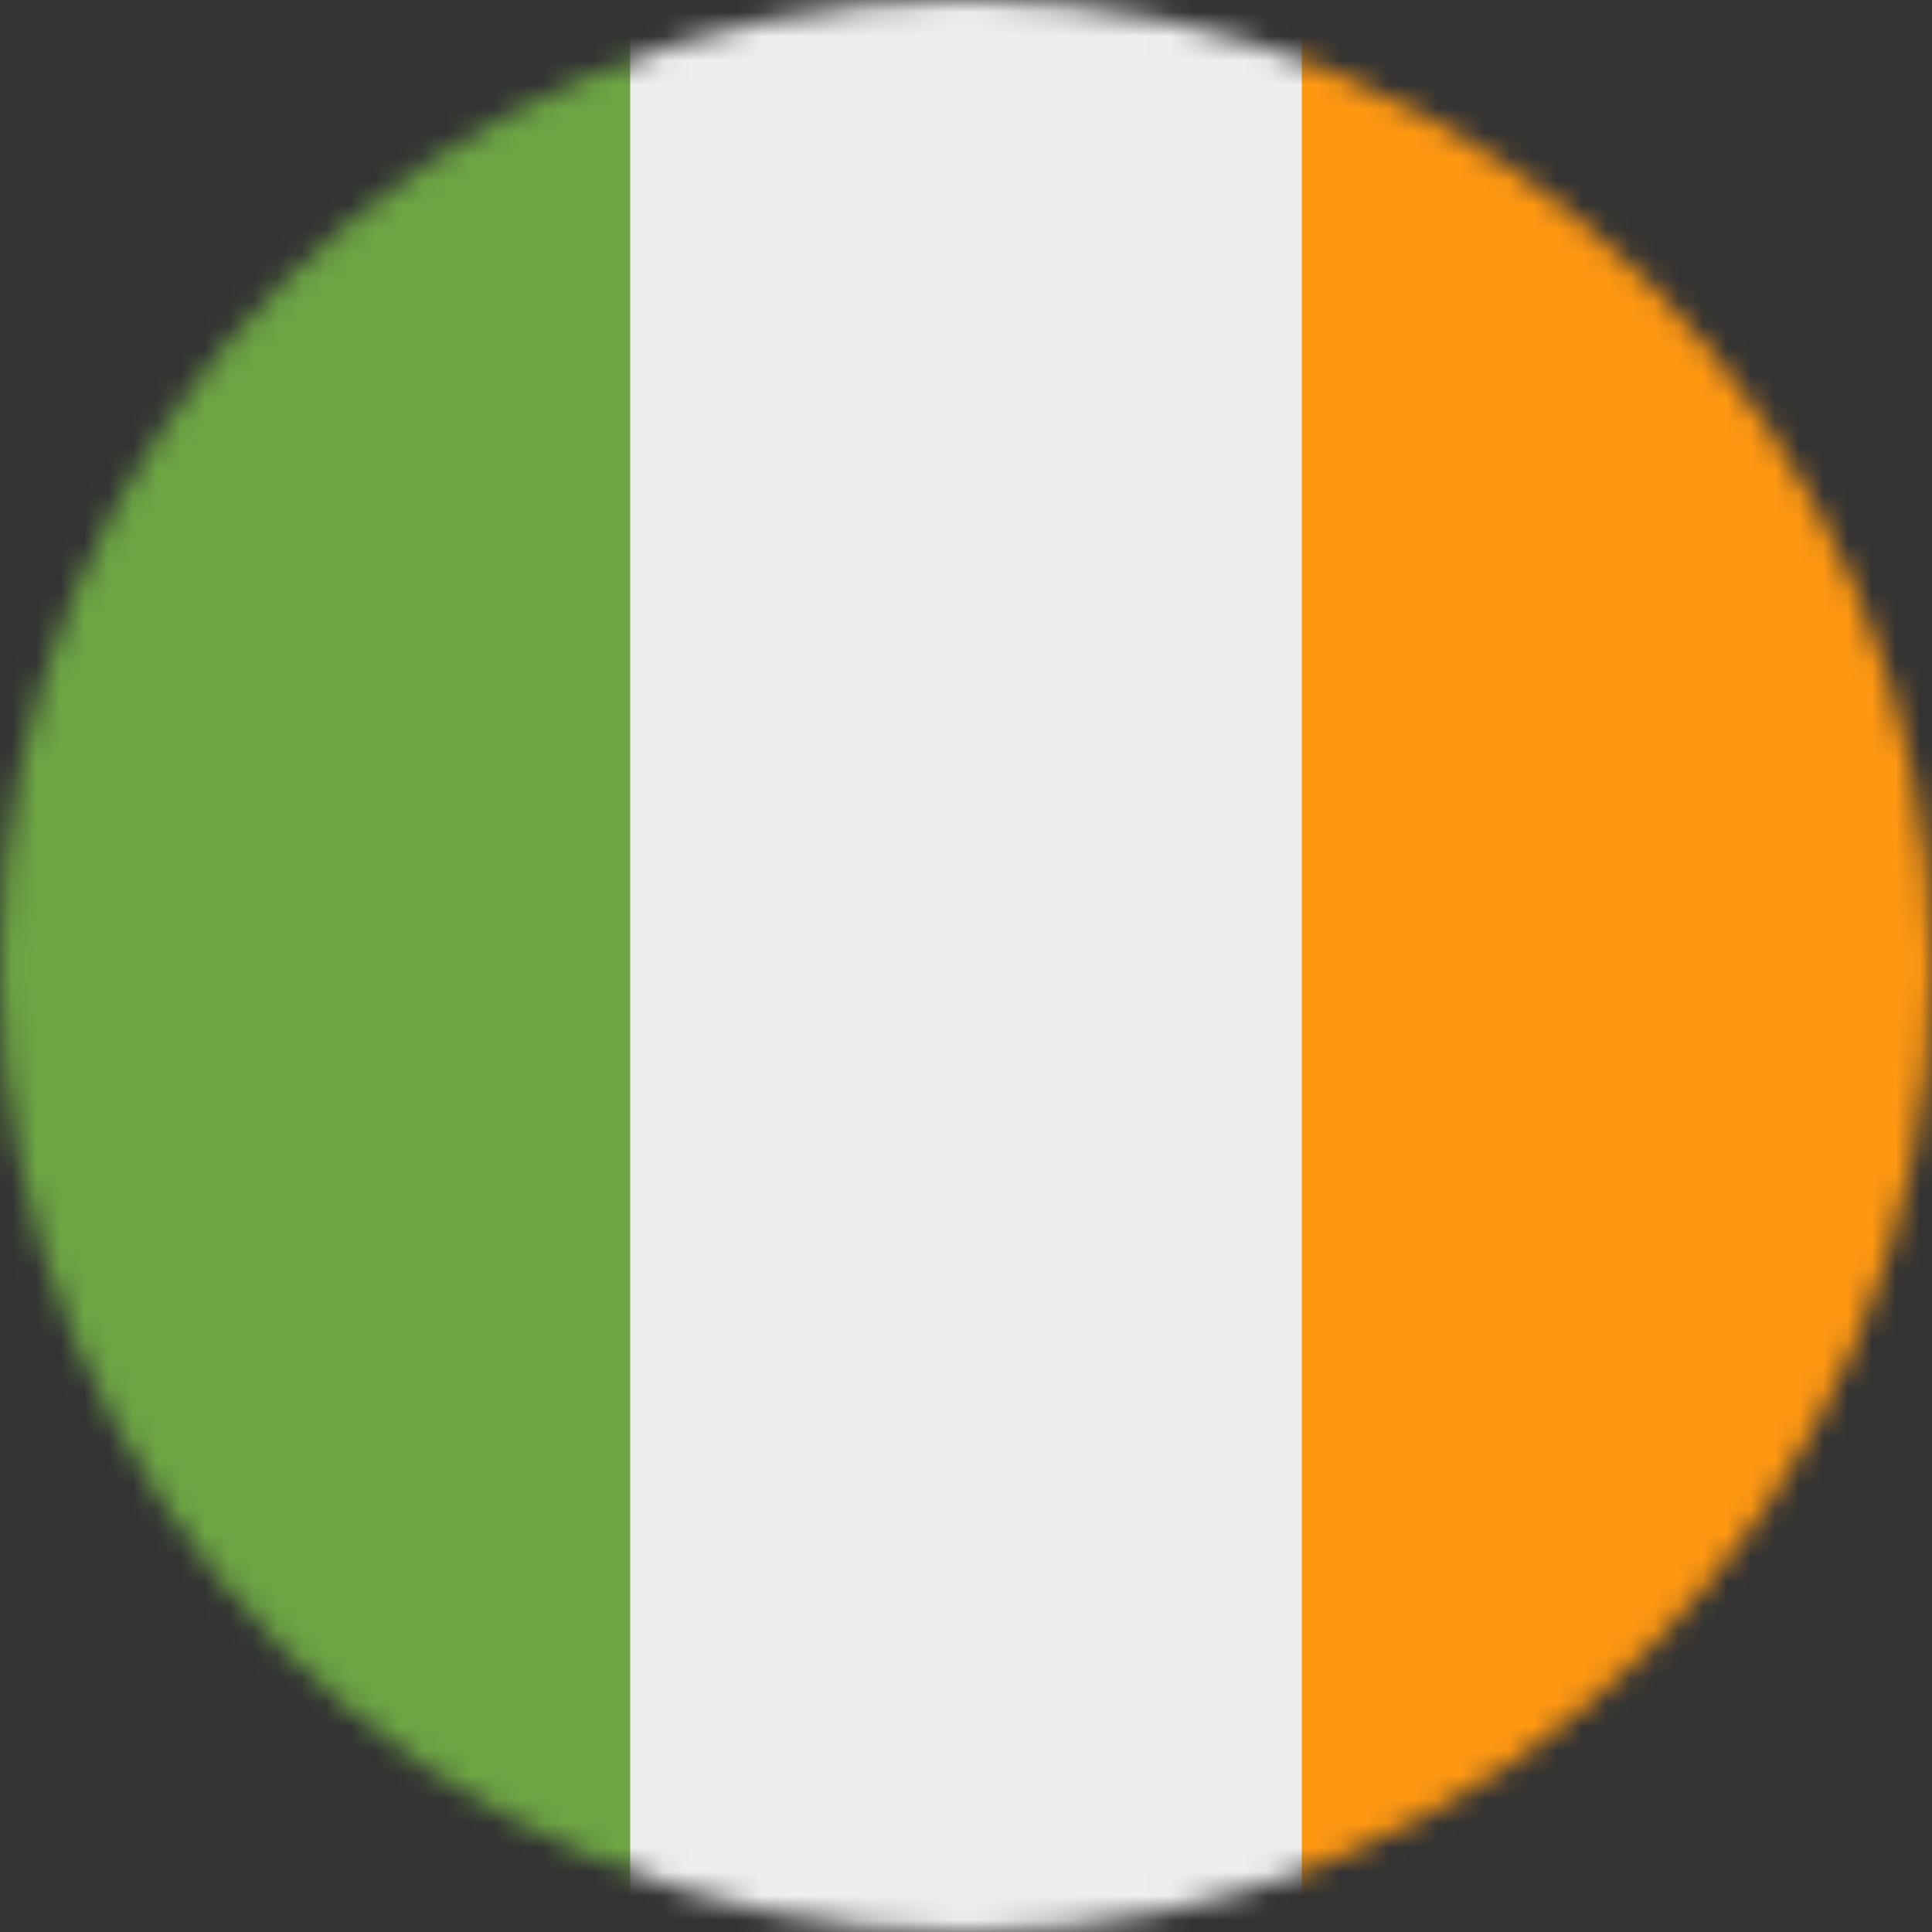
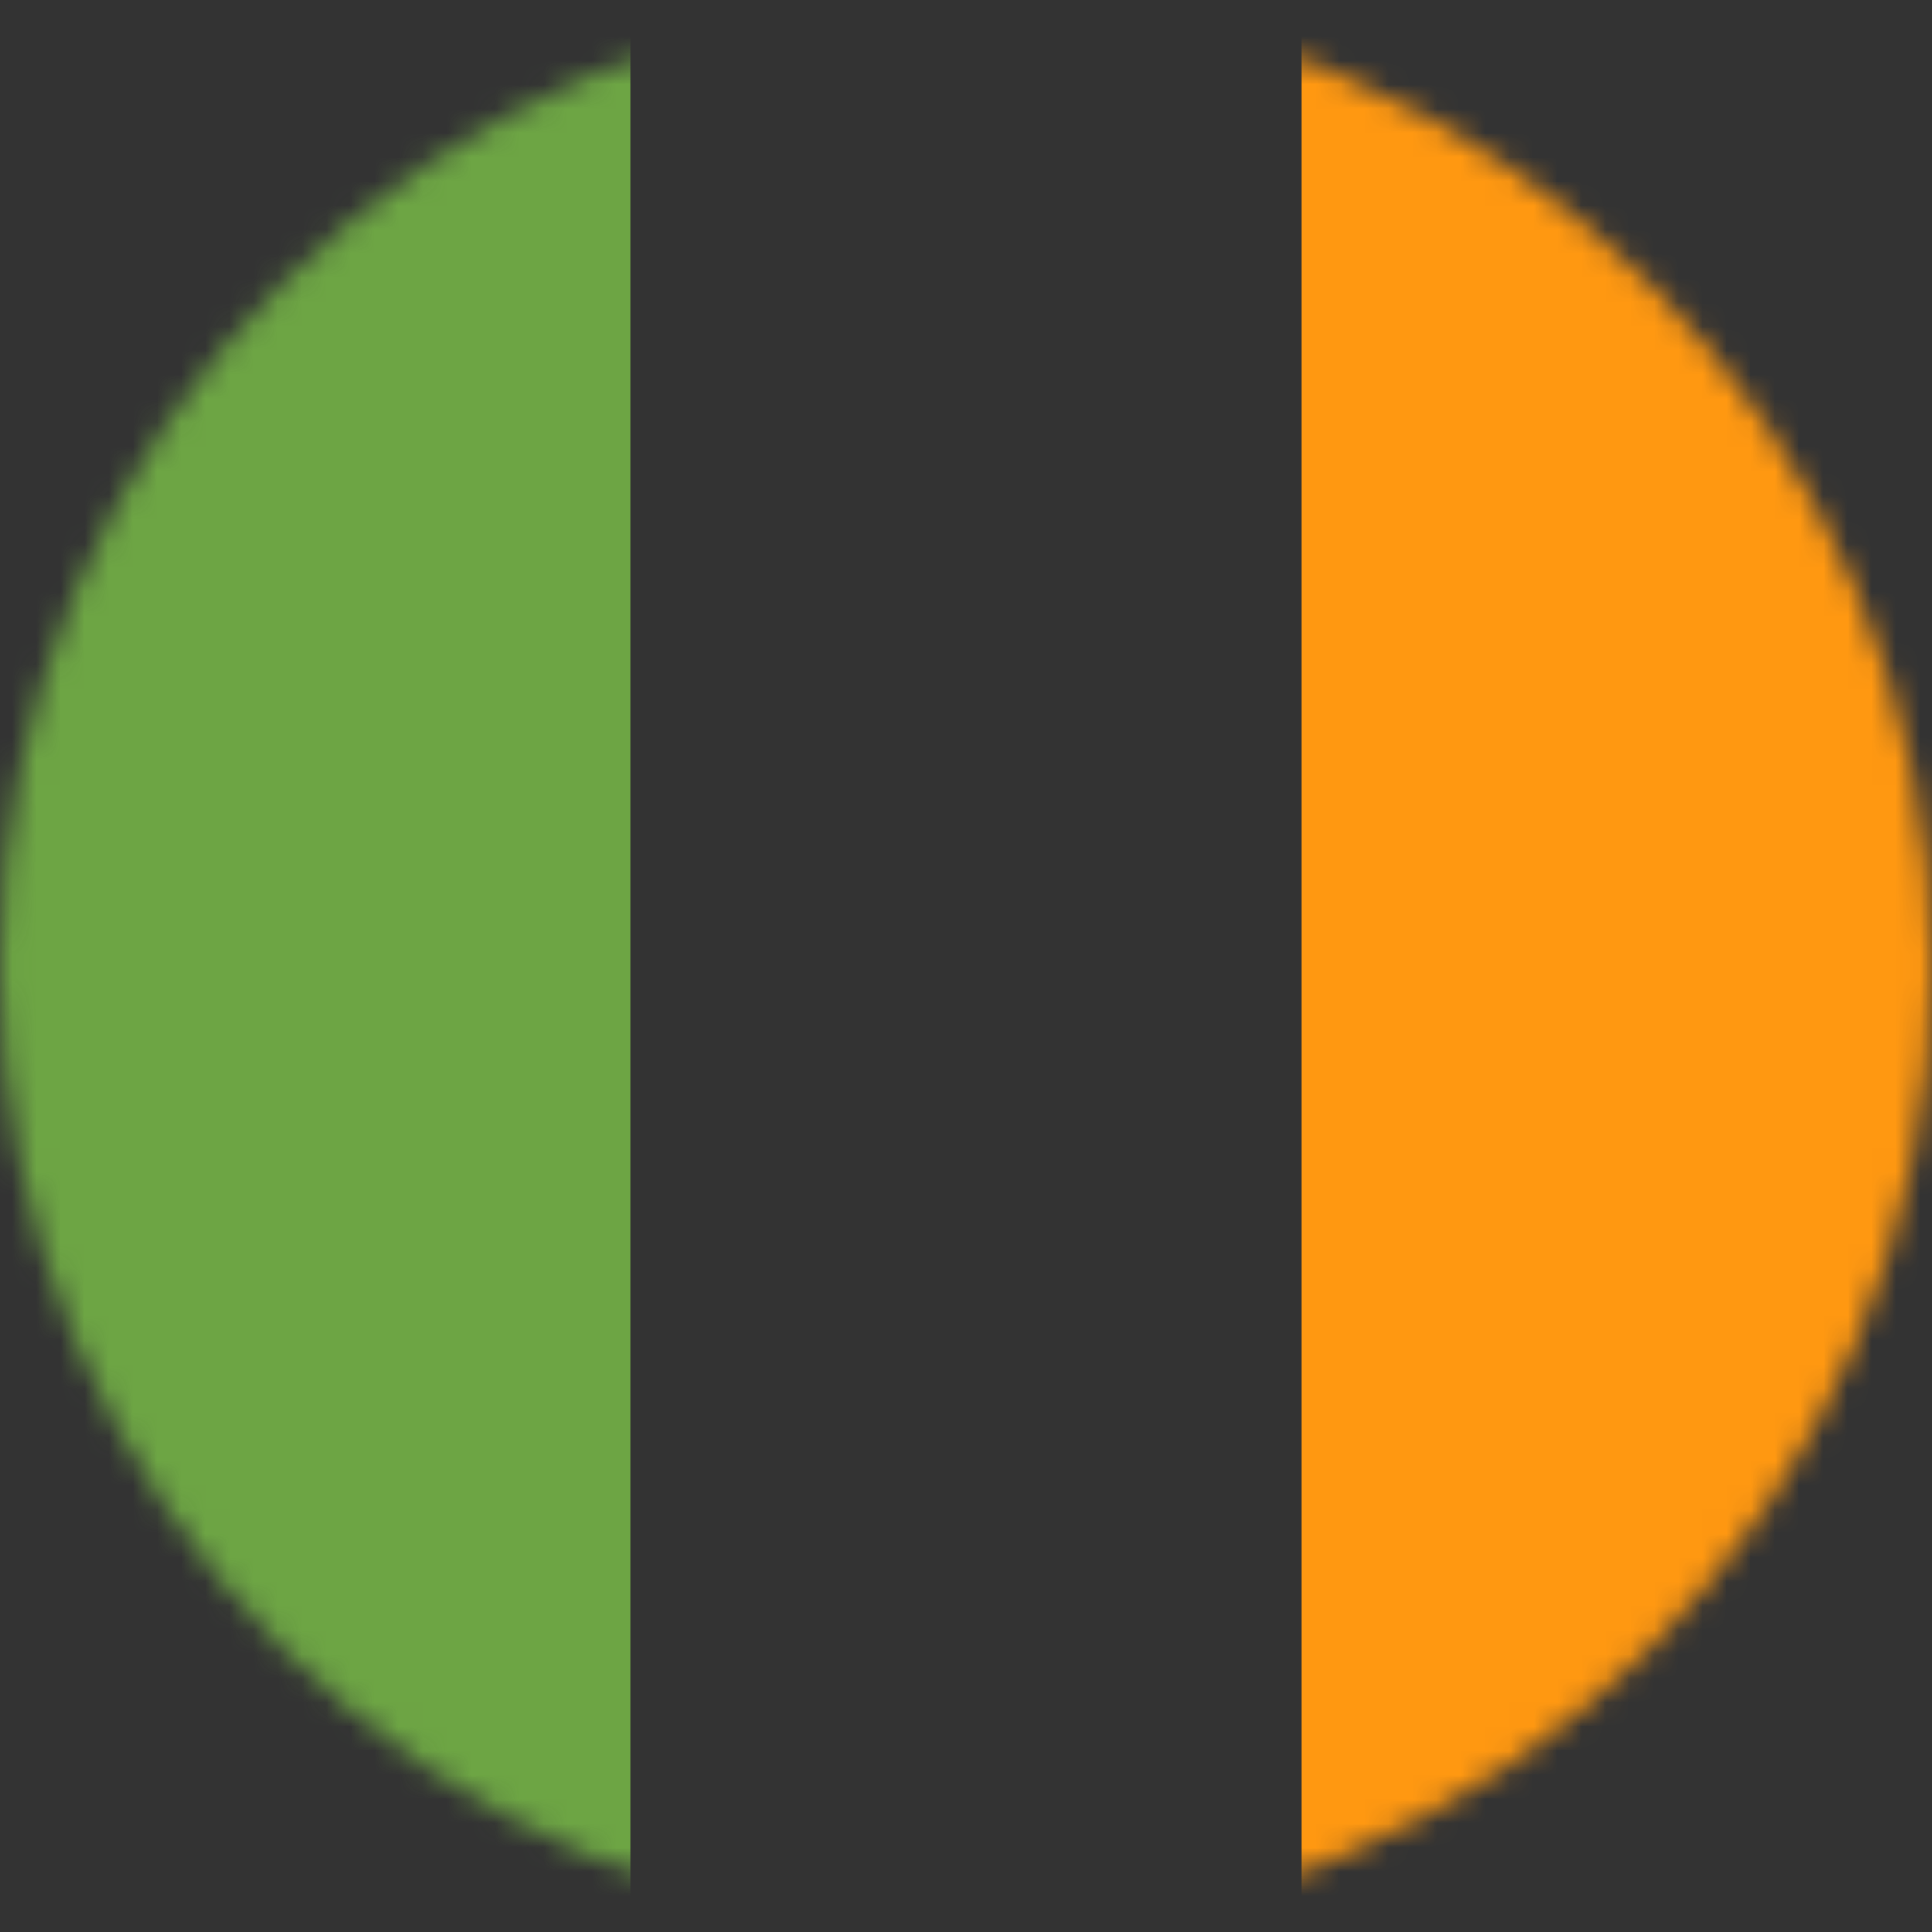
<svg xmlns="http://www.w3.org/2000/svg" width="80" height="80" viewBox="0 0 80 80" fill="none">
  <rect x="0" y="0" width="80" height="80" fill="#333333" stroke="none" />
  <mask id="mask0_5113_26279" style="mask-type:luminance" maskUnits="userSpaceOnUse" x="0" y="0" width="80" height="80">
    <path d="M40 80C62.091 80 80 62.091 80 40C80 17.909 62.091 0 40 0C17.909 0 0 17.909 0 40C0 62.091 17.909 80 40 80Z" fill="white" />
  </mask>
  <g mask="url(#mask0_5113_26279)">
-     <path d="M26.094 0H53.906L57.953 39.422L53.906 80H26.094L21.438 40.406L26.094 0Z" fill="#EEEEEE" />
    <path d="M0 0H26.094V80H0V0Z" fill="#6DA544" />
    <path d="M53.906 0H80V80H53.906V0Z" fill="#FF9811" />
  </g>
</svg>